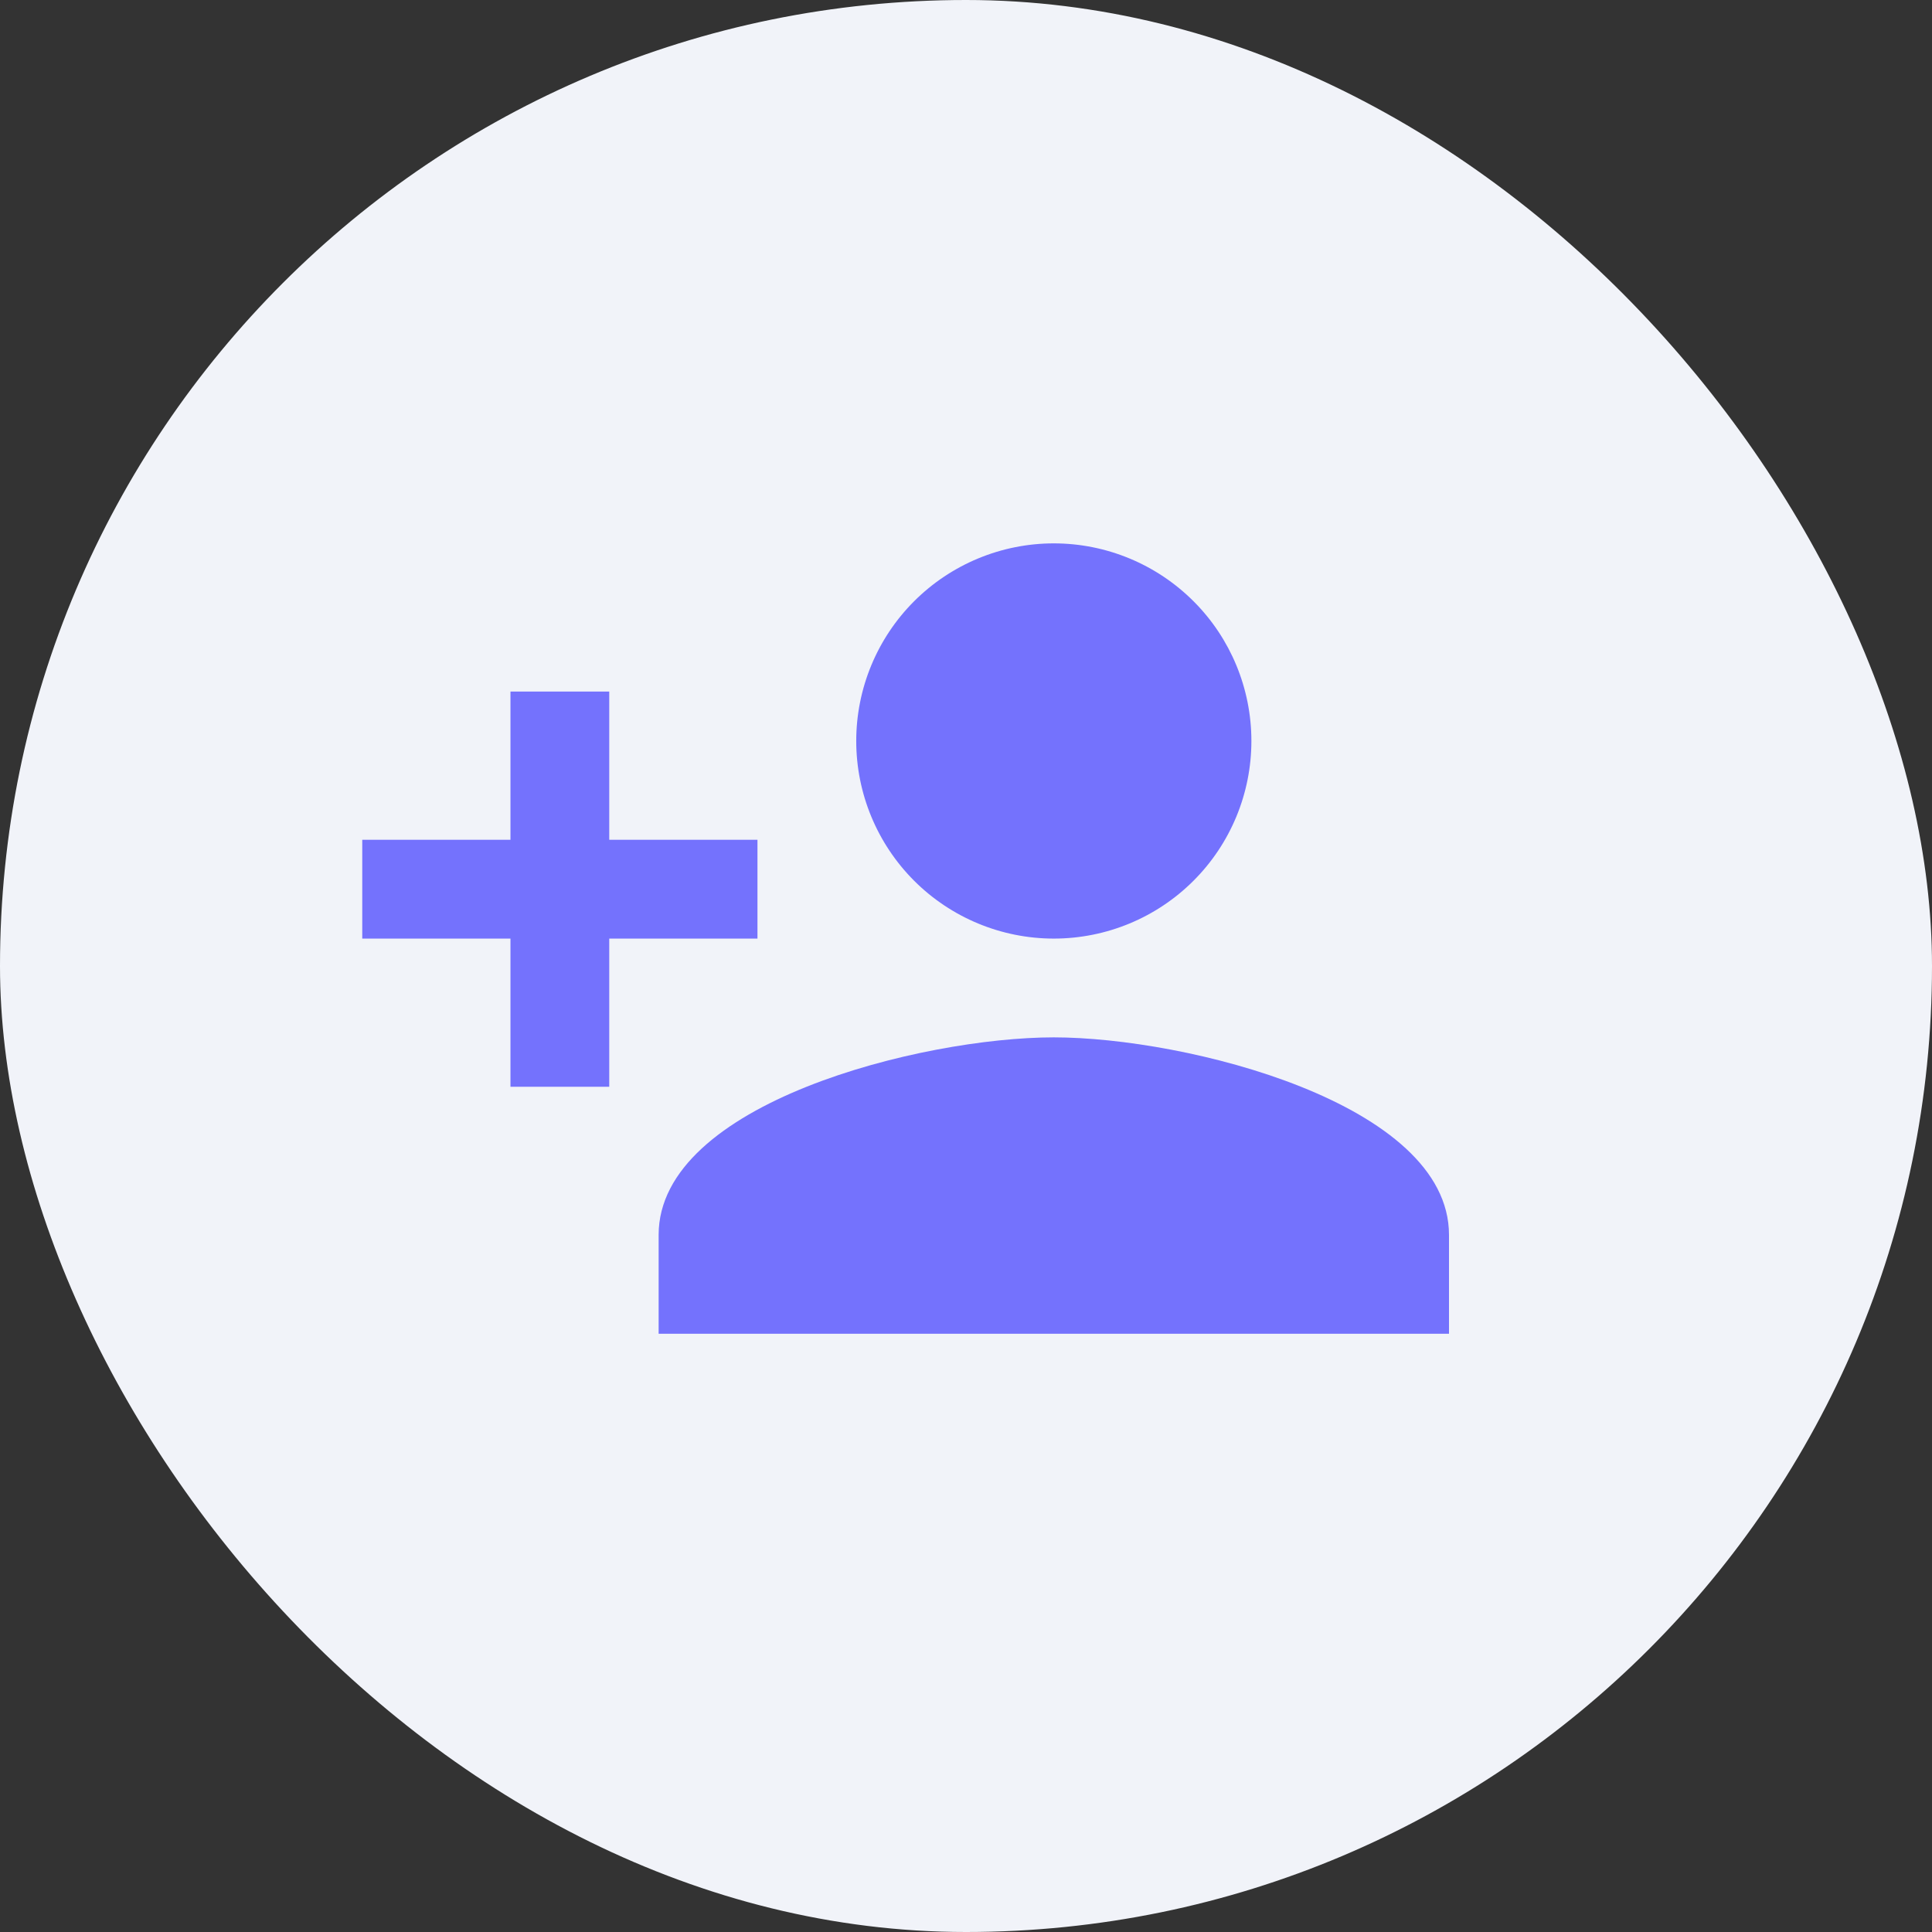
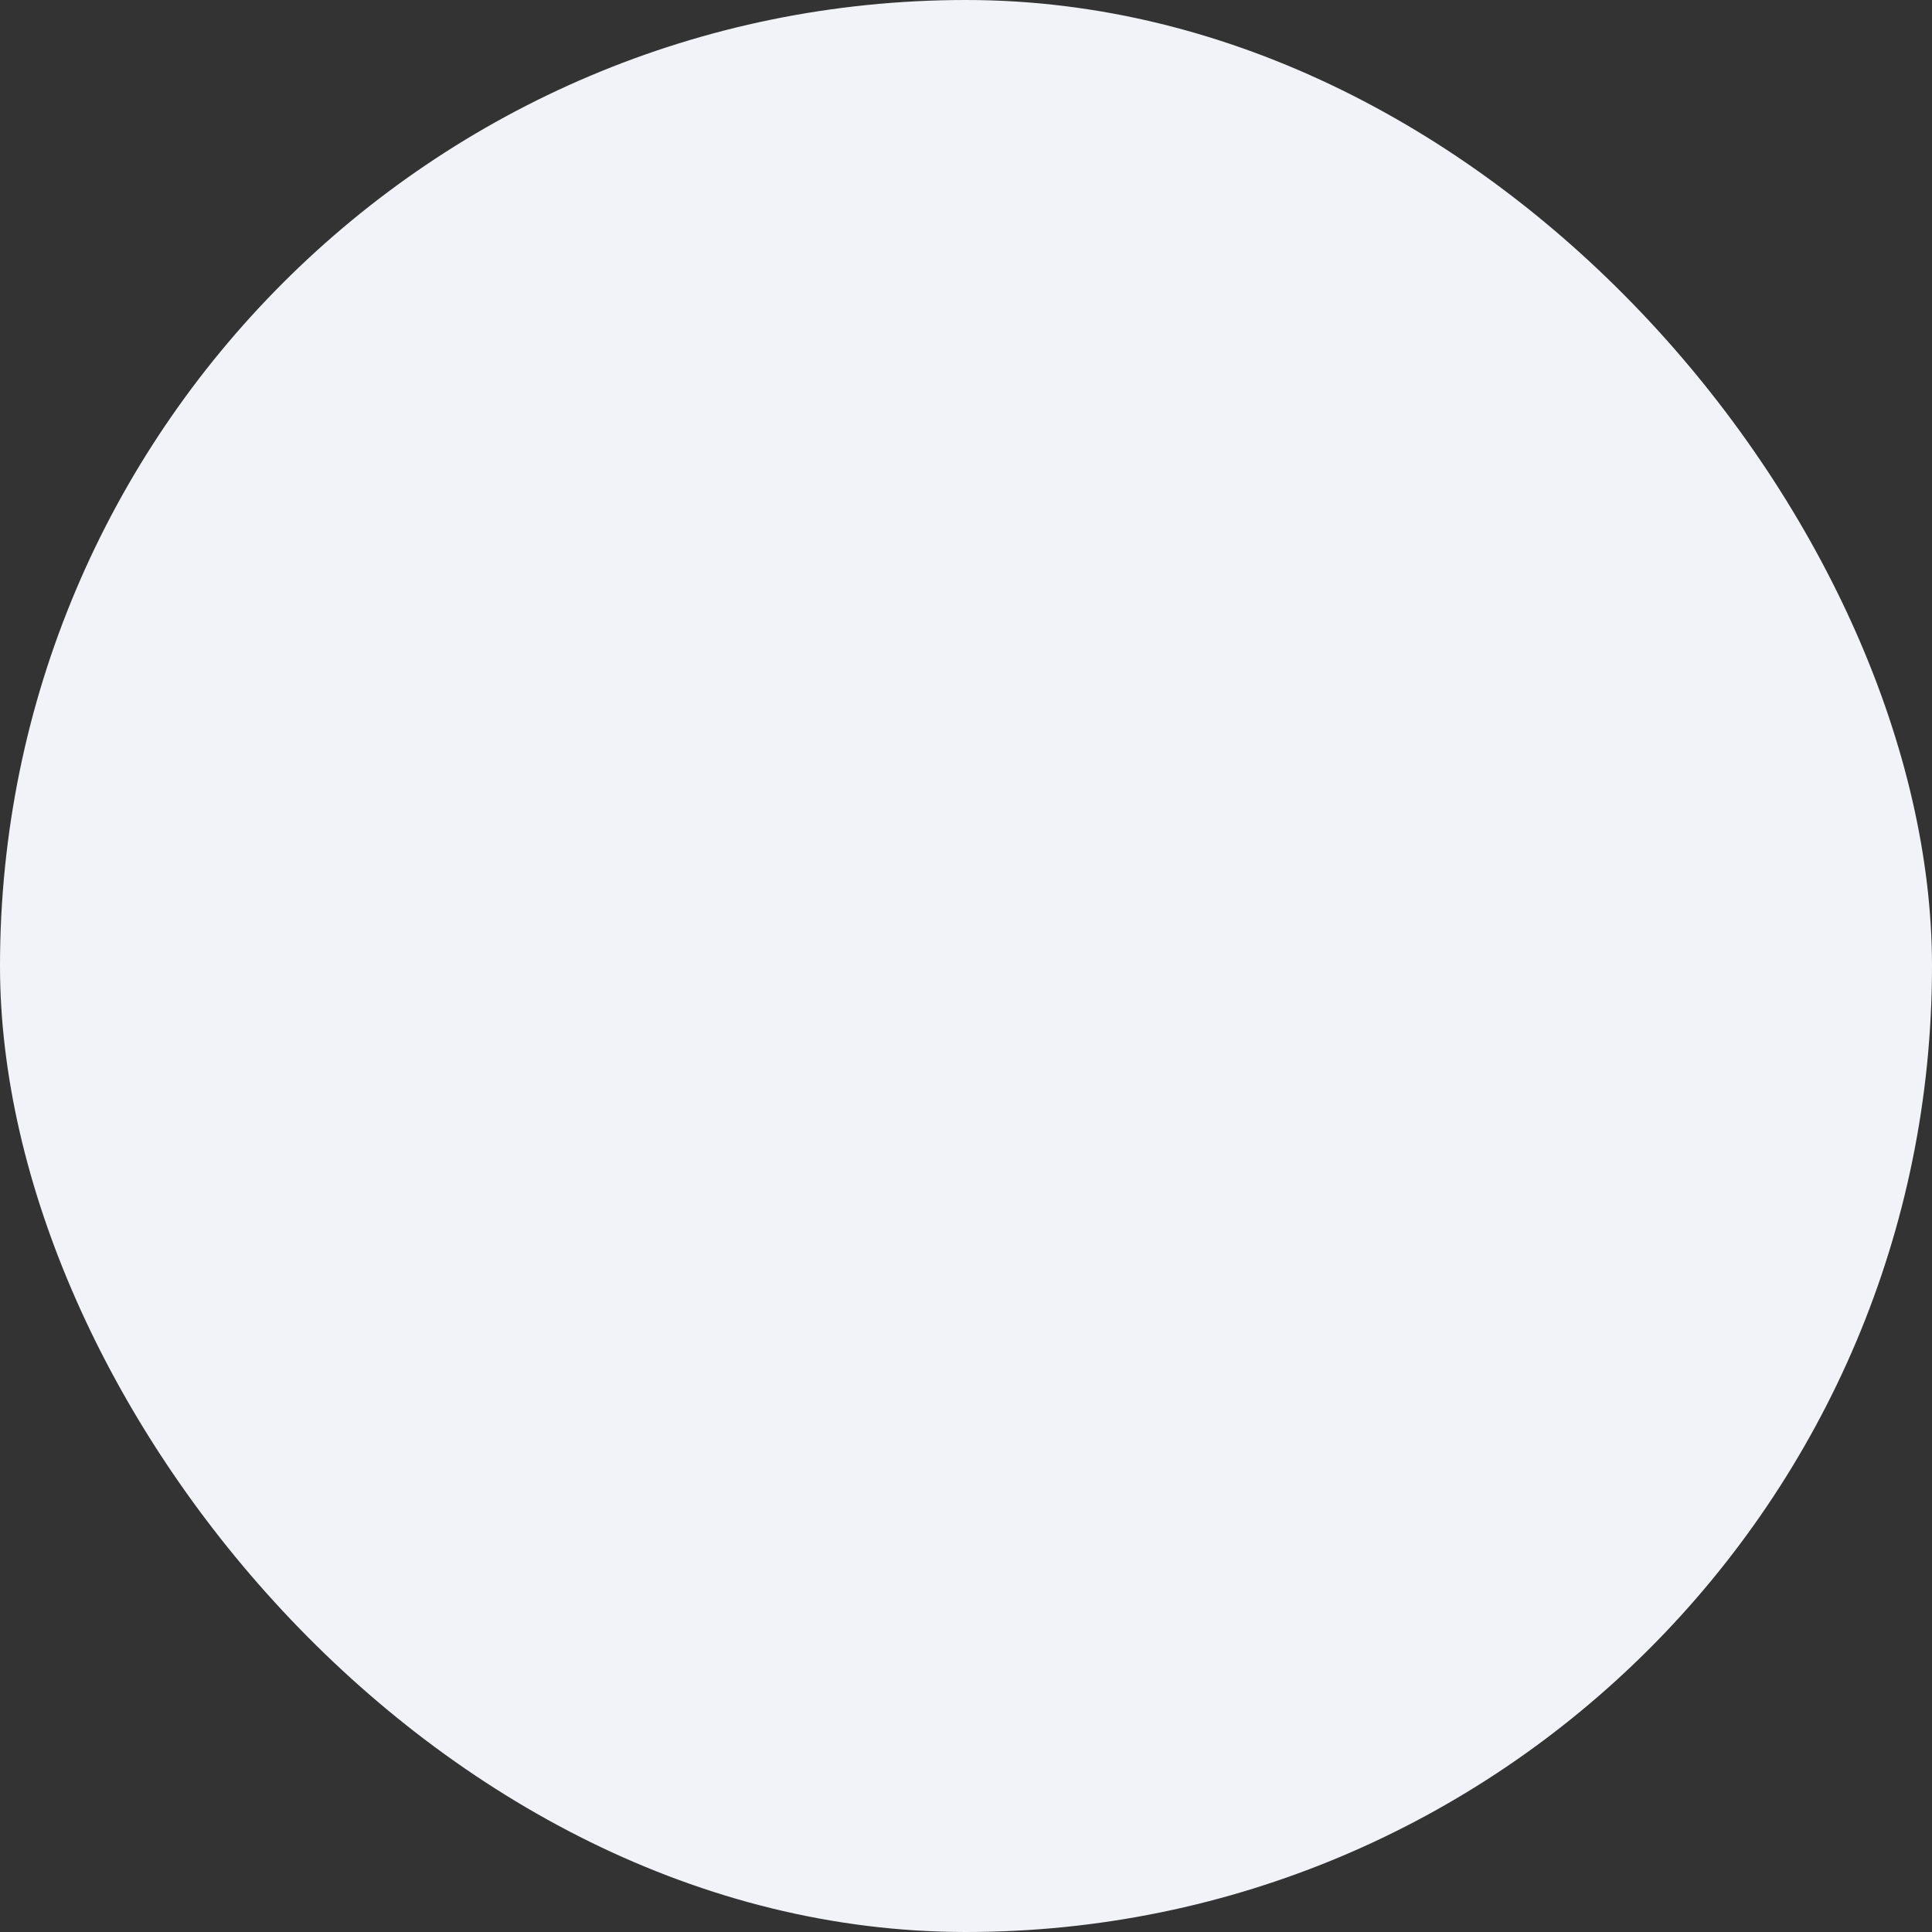
<svg xmlns="http://www.w3.org/2000/svg" width="32" height="32" viewBox="0 0 32 32" fill="none">
  <rect x="0" y="0" width="32" height="32" fill="#333333" stroke="none" />
  <rect width="32" height="32" rx="16" fill="#F1F3F9" />
-   <path d="M17.454 17.182C15.27 17.182 10.909 18.27 10.909 20.454V22.091H24V20.454C24 18.27 19.639 17.182 17.454 17.182ZM10.091 13.909V11.454H8.455V13.909H6V15.546H8.455V18H10.091V15.546H12.546V13.909M17.454 15.546C18.323 15.546 19.155 15.201 19.769 14.587C20.383 13.973 20.727 13.141 20.727 12.273C20.727 11.405 20.383 10.572 19.769 9.959C19.155 9.345 18.323 9 17.454 9C16.587 9 15.754 9.345 15.14 9.959C14.527 10.572 14.182 11.405 14.182 12.273C14.182 13.141 14.527 13.973 15.14 14.587C15.754 15.201 16.587 15.546 17.454 15.546Z" fill="#7472FD" />
</svg>